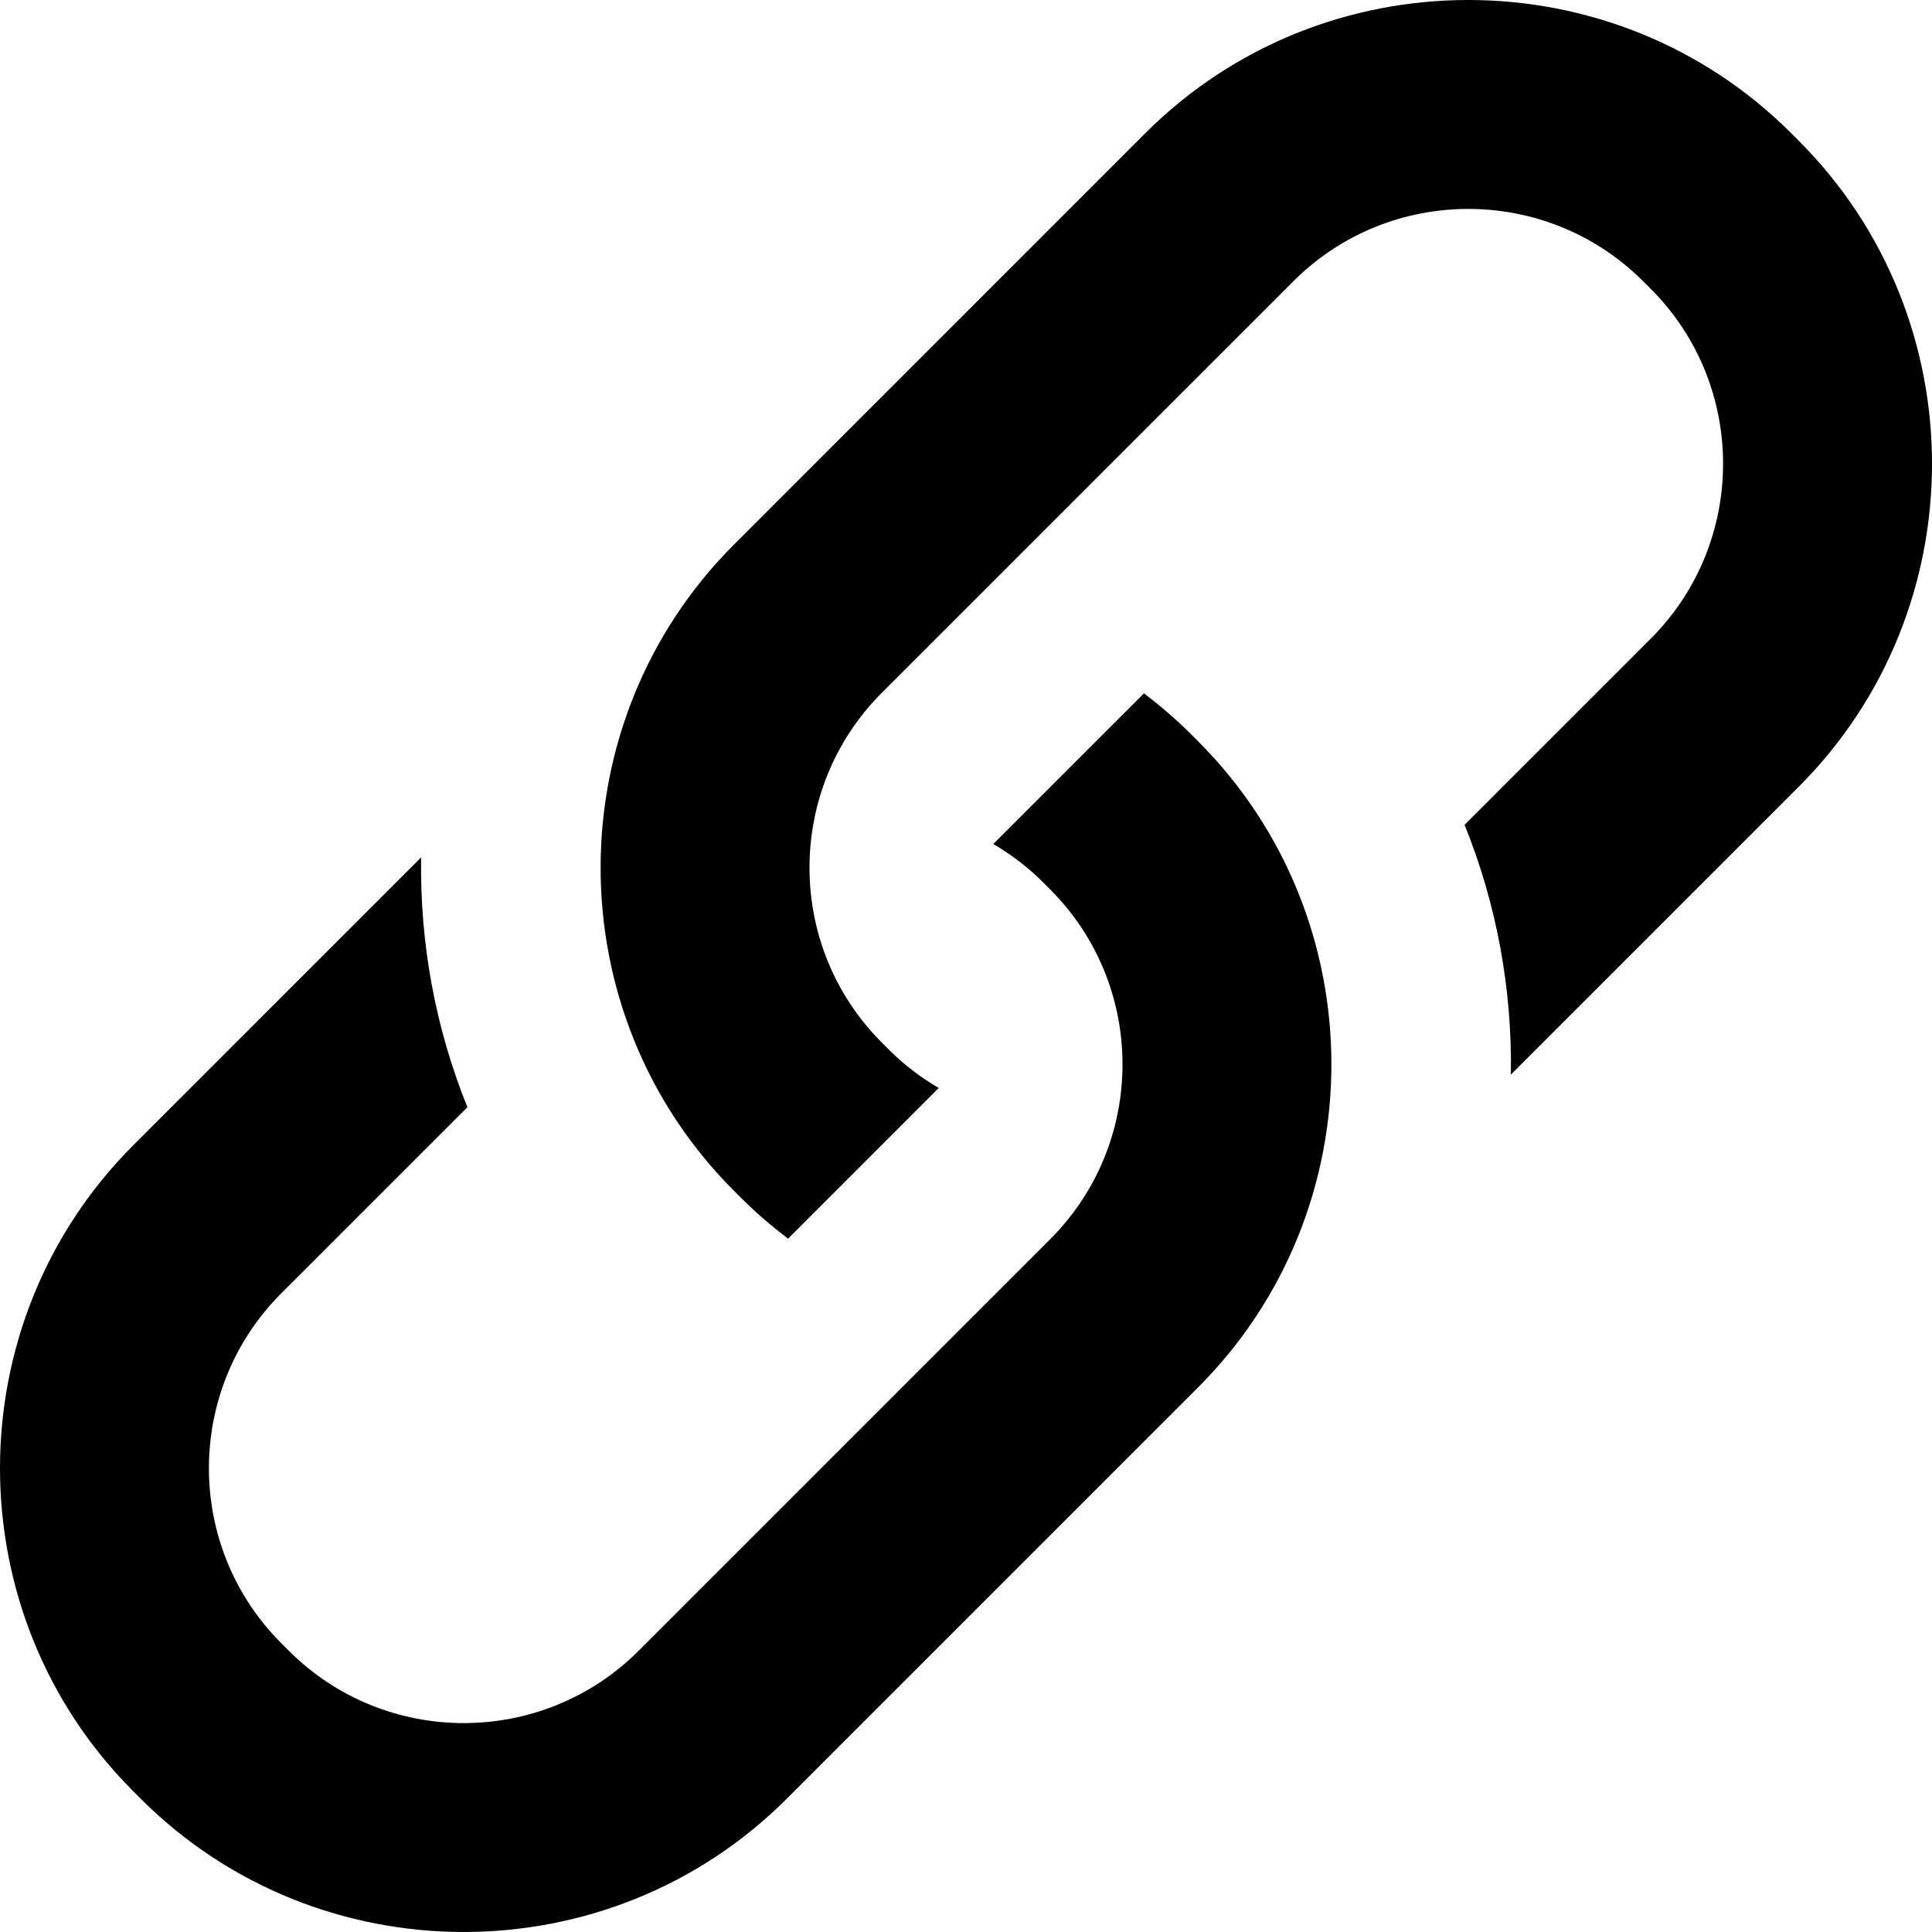
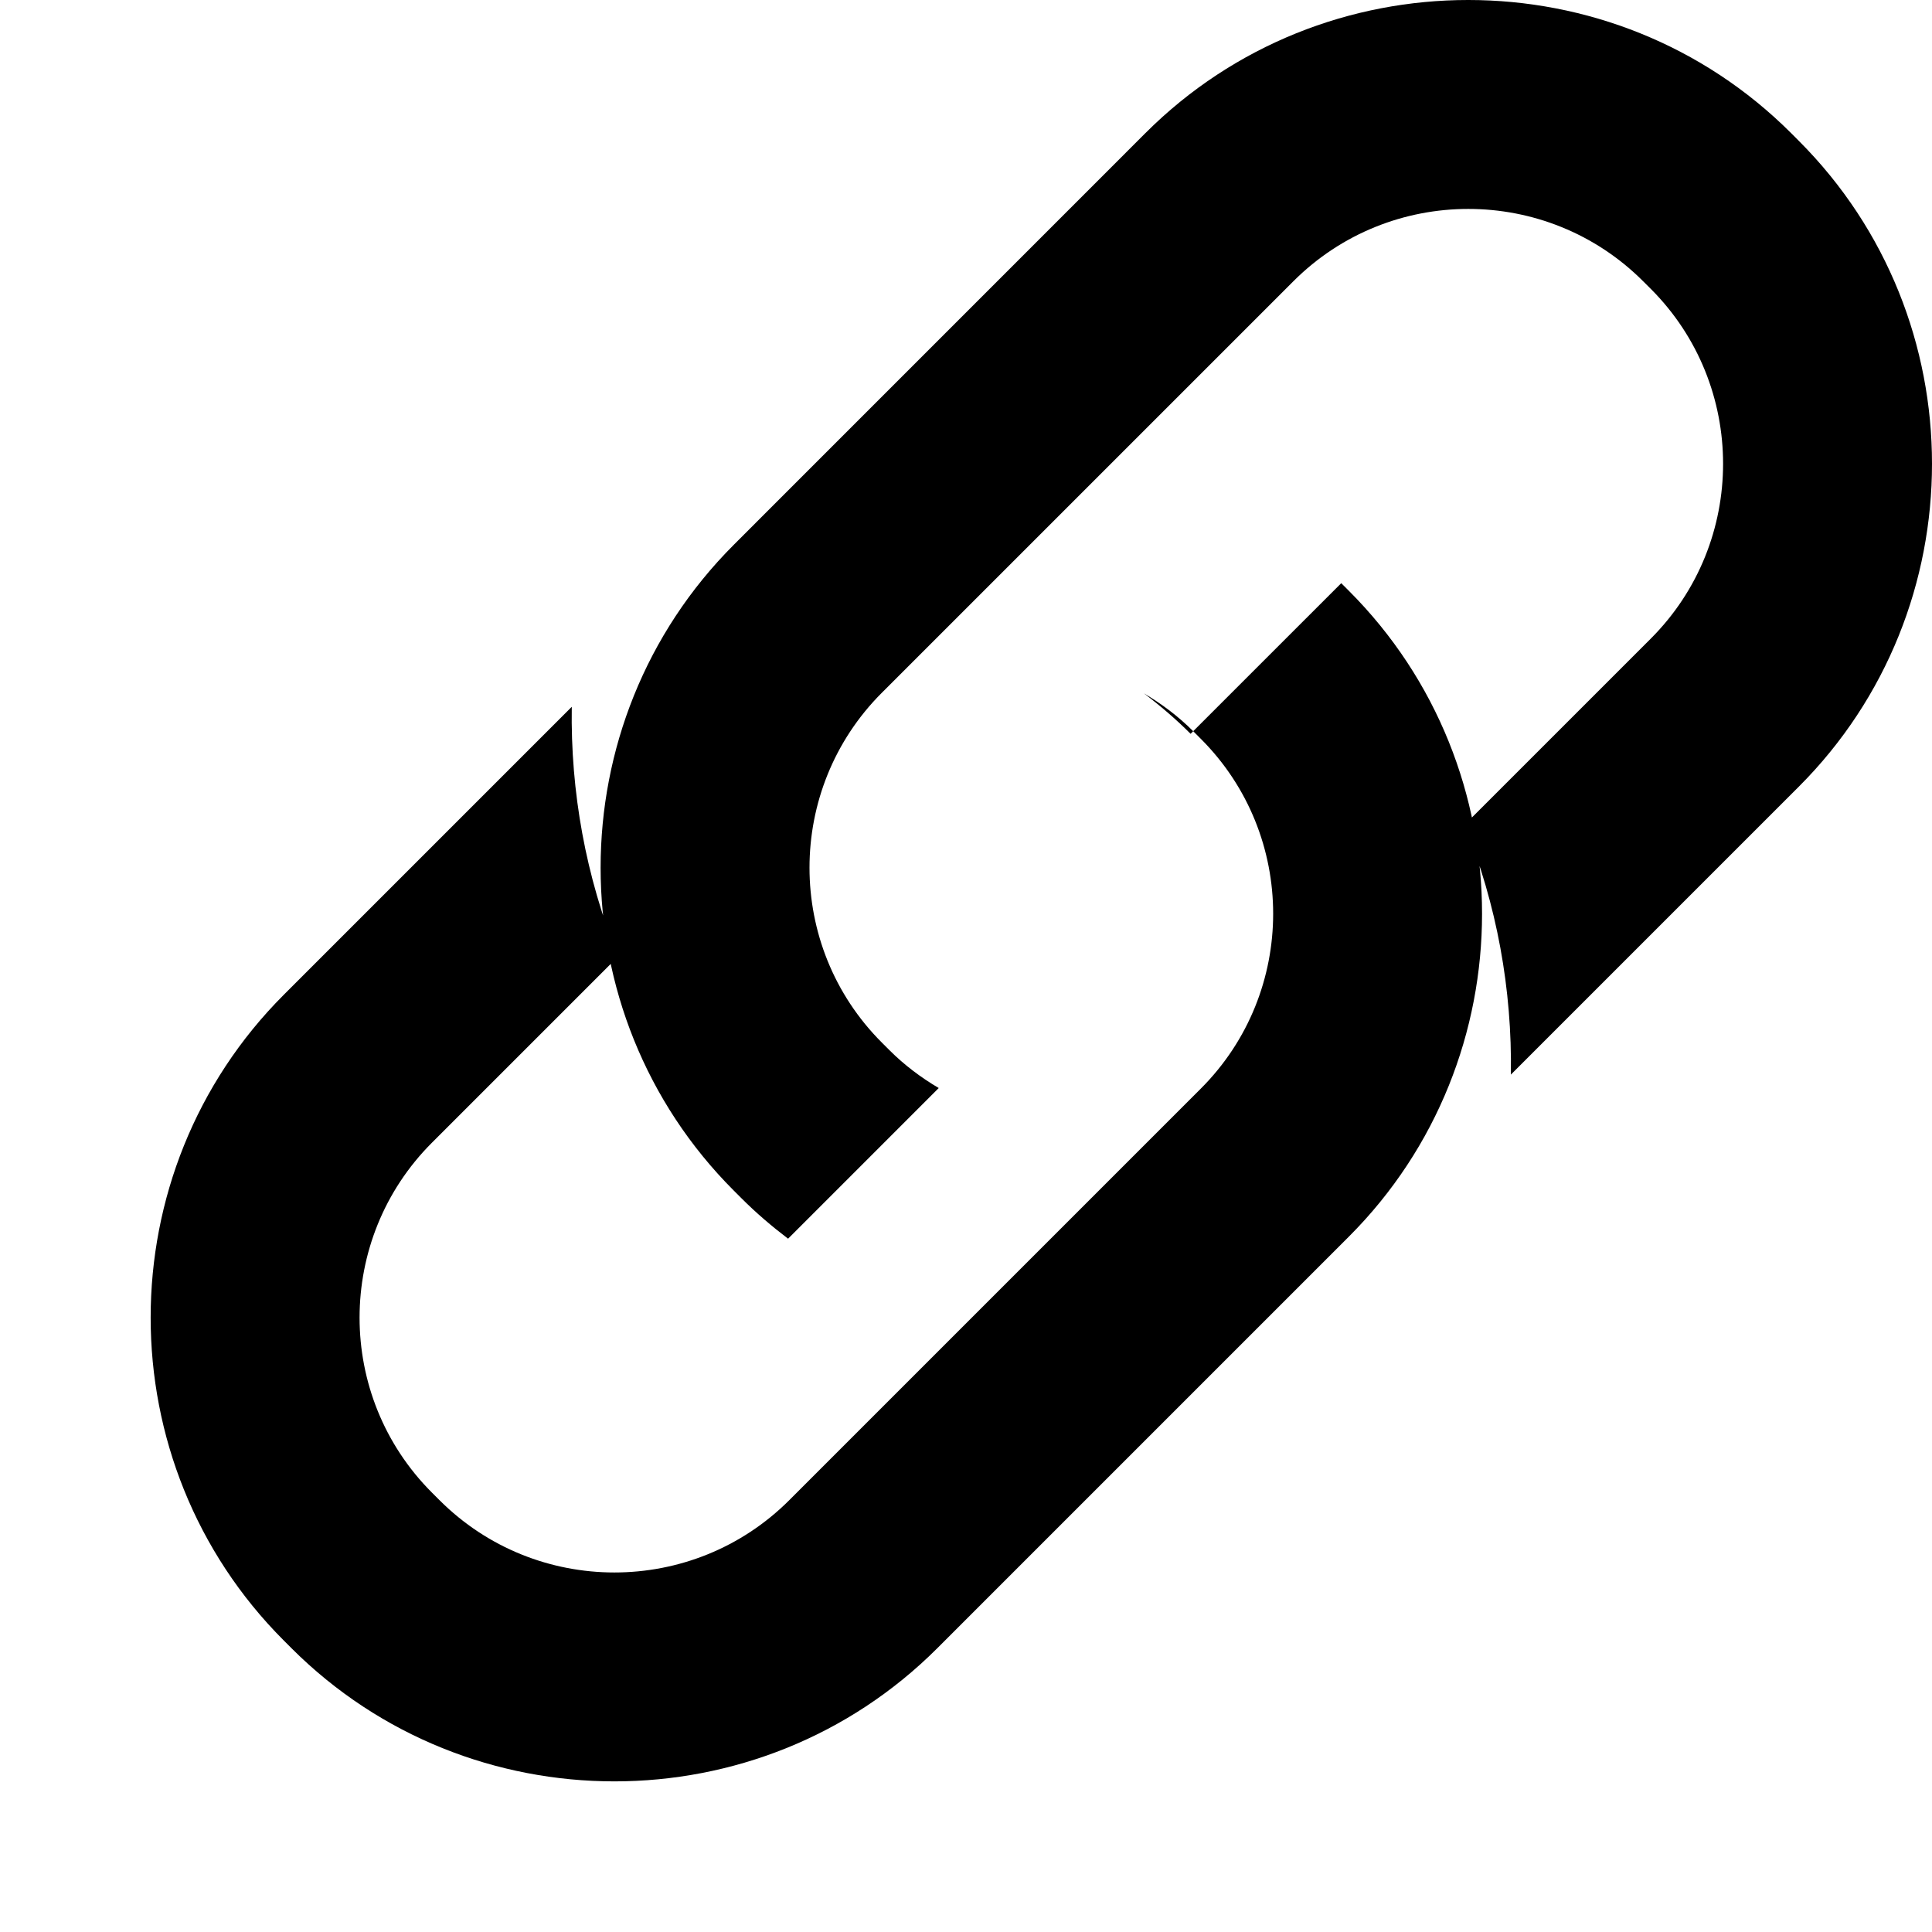
<svg xmlns="http://www.w3.org/2000/svg" viewBox="0 0 512 512">
-   <path d="M476.698 37.321l-2.014-2.021c-47.074-47.067-124.097-47.067-171.163 0l-109.053 109.068c-47.067 47.066-47.067 124.088 0 171.155l2.013 2.013c3.916 3.924 8.073 7.462 12.368 10.729l39.924-39.925c-4.651-2.747-9.063-6.036-13.058-10.03l-2.021-2.021c-25.557-25.549-25.557-67.136 0-92.695l109.064-109.056c25.558-25.559 67.137-25.559 92.693 0l2.021 2.012c25.55 25.558 25.55 67.146 0 92.695l-49.343 49.343c8.566 21.154 12.624 43.7 12.269 66.193l76.302-76.302c47.067-47.068 47.067-124.089-.002-171.158zm-161.177 157.146c-3.916-3.916-8.073-7.461-12.368-10.72l-39.924 39.916c4.652 2.748 9.063 6.037 13.058 10.031l2.021 2.02c25.558 25.558 25.558 67.136 0 92.694l-109.065 109.067c-25.559 25.551-67.138 25.551-92.694 0l-2.021-2.021c-25.549-25.56-25.549-67.138 0-92.694l49.344-49.343c-8.567-21.153-12.623-43.701-12.269-66.193l-76.301 76.299c-47.068 47.066-47.068 124.089 0 171.162l2.013 2.016c47.076 47.064 124.096 47.064 171.164 0l109.055-109.059c47.067-47.066 47.067-124.097 0-171.163l-2.013-2.012z" />
+   <path d="M476.698 37.321l-2.014-2.021c-47.074-47.067-124.097-47.067-171.163 0l-109.053 109.068c-47.067 47.066-47.067 124.088 0 171.155l2.013 2.013c3.916 3.924 8.073 7.462 12.368 10.729l39.924-39.925c-4.651-2.747-9.063-6.036-13.058-10.03l-2.021-2.021c-25.557-25.549-25.557-67.136 0-92.695l109.064-109.056c25.558-25.559 67.137-25.559 92.693 0l2.021 2.012c25.55 25.558 25.55 67.146 0 92.695l-49.343 49.343c8.566 21.154 12.624 43.7 12.269 66.193l76.302-76.302c47.067-47.068 47.067-124.089-.002-171.158zm-161.177 157.146c-3.916-3.916-8.073-7.461-12.368-10.72c4.652 2.748 9.063 6.037 13.058 10.031l2.021 2.02c25.558 25.558 25.558 67.136 0 92.694l-109.065 109.067c-25.559 25.551-67.138 25.551-92.694 0l-2.021-2.021c-25.549-25.56-25.549-67.138 0-92.694l49.344-49.343c-8.567-21.153-12.623-43.701-12.269-66.193l-76.301 76.299c-47.068 47.066-47.068 124.089 0 171.162l2.013 2.016c47.076 47.064 124.096 47.064 171.164 0l109.055-109.059c47.067-47.066 47.067-124.097 0-171.163l-2.013-2.012z" />
</svg>